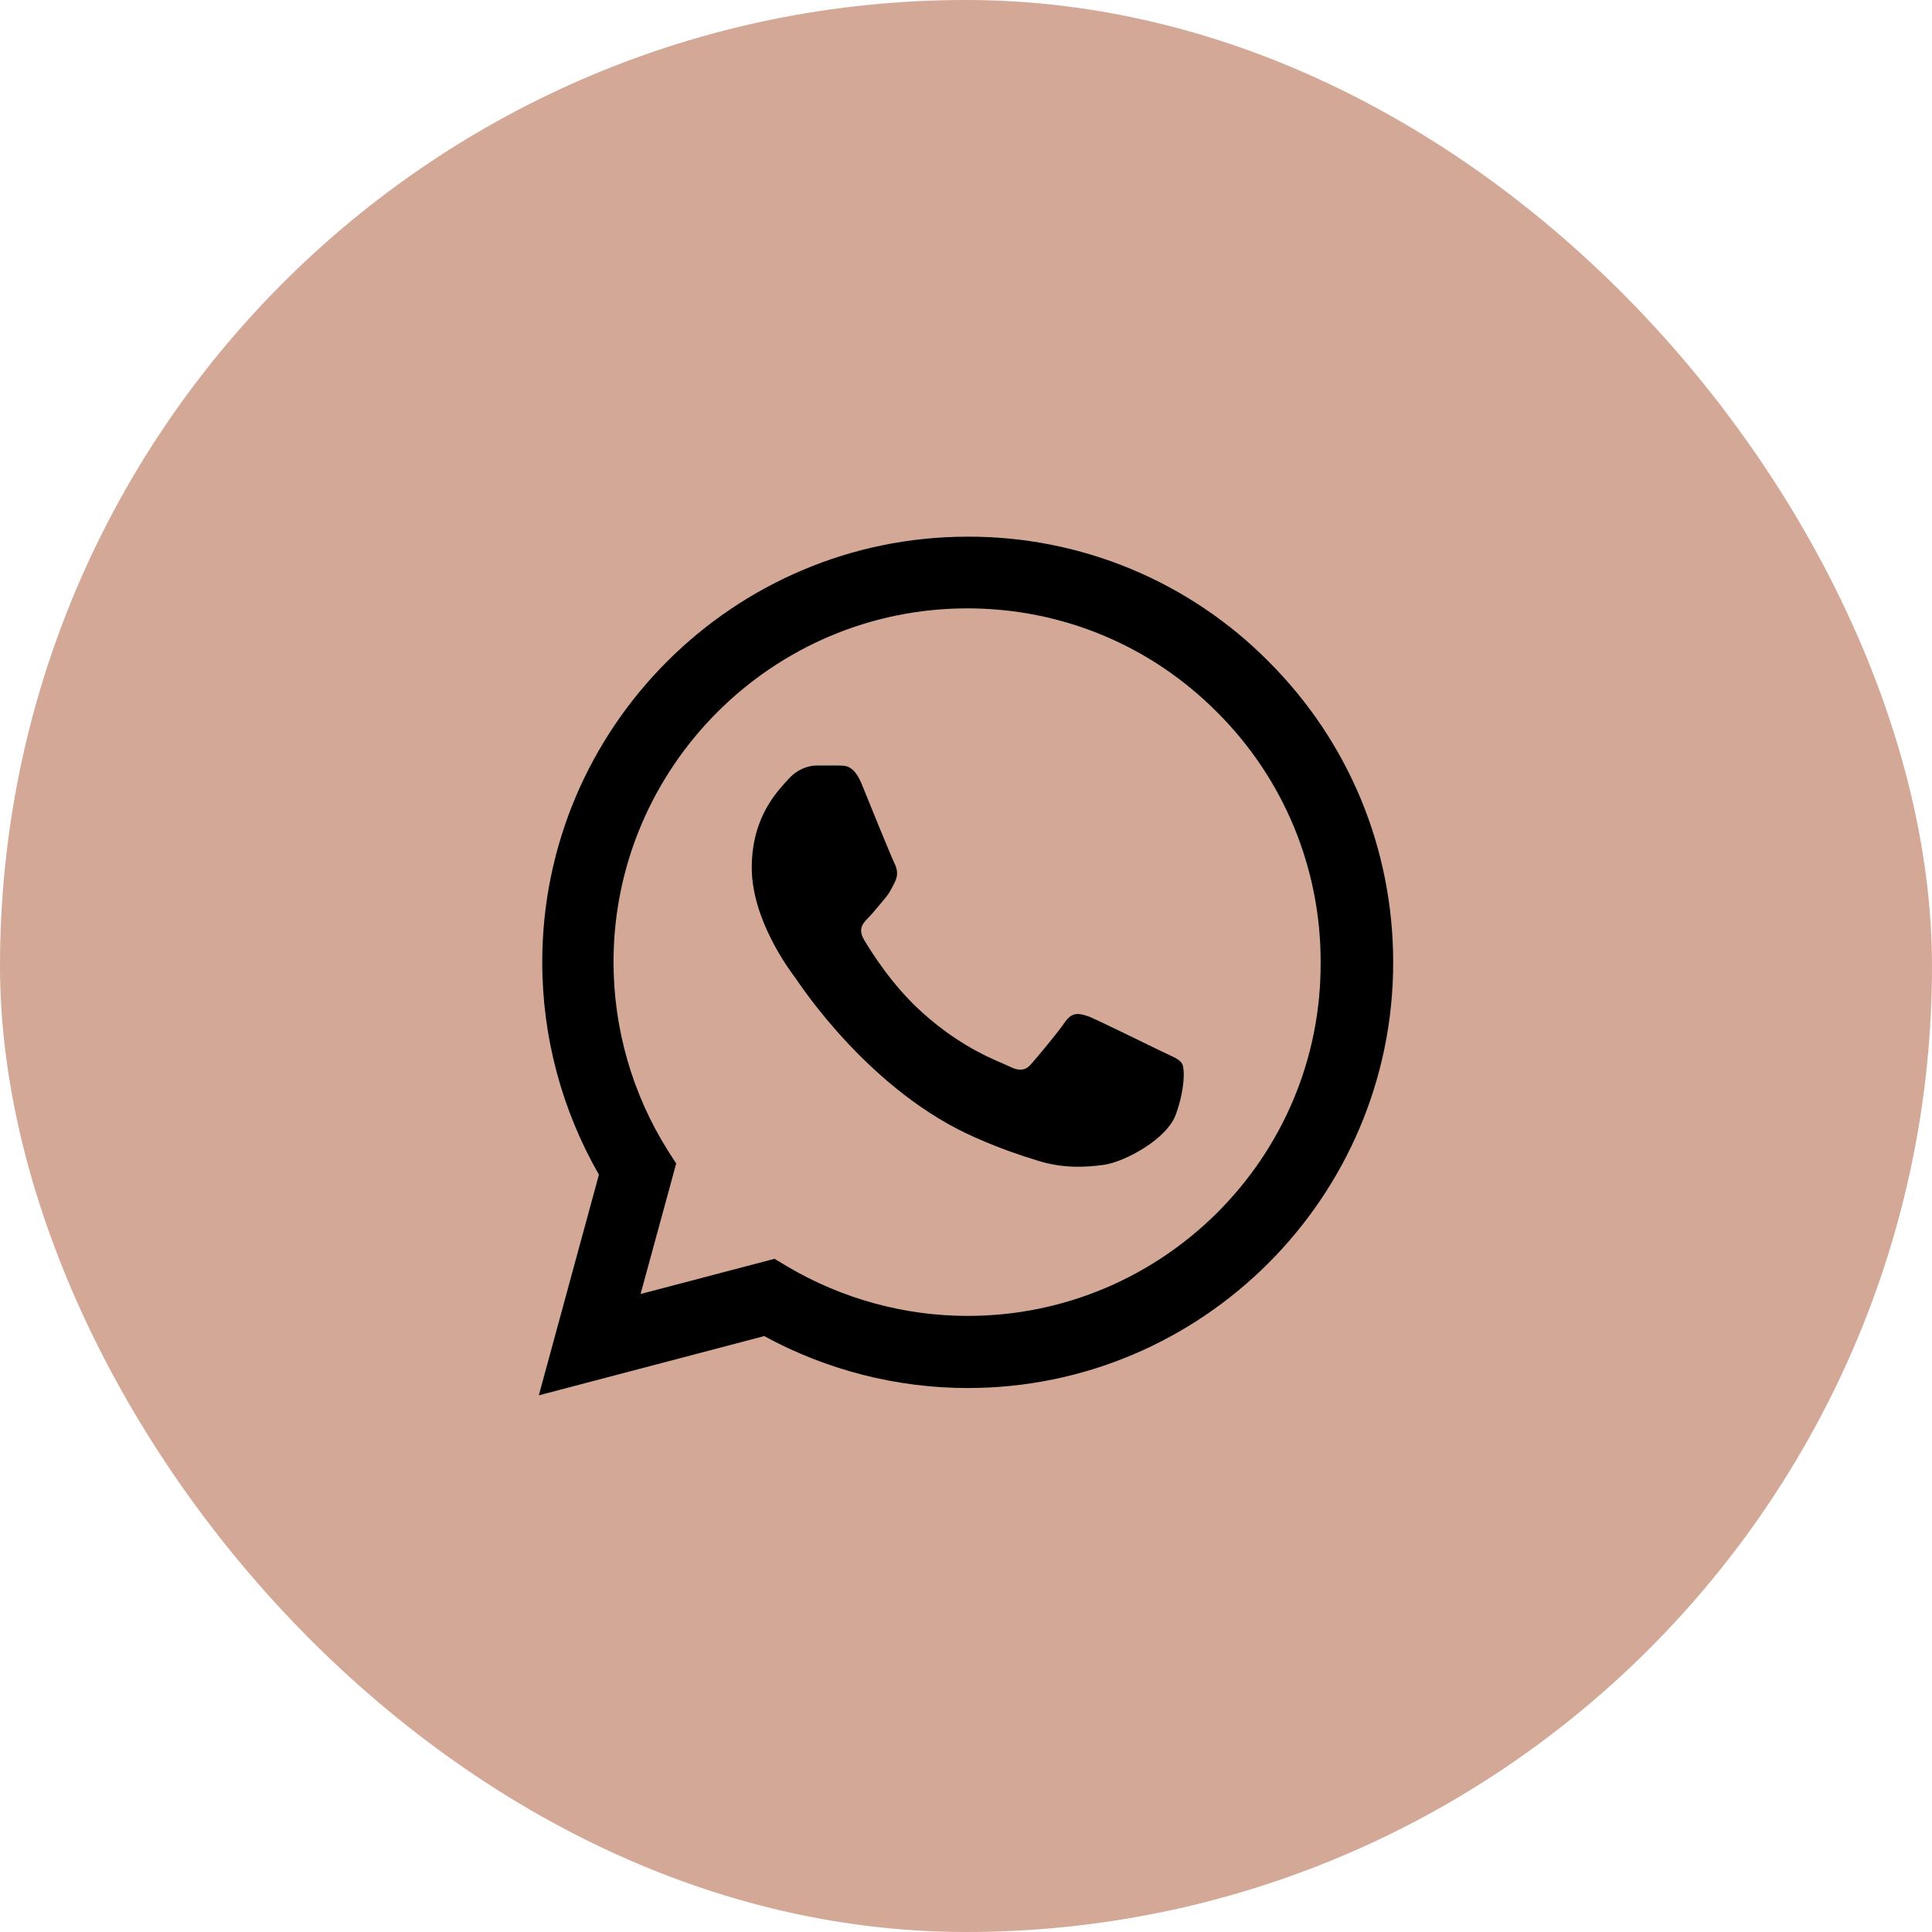
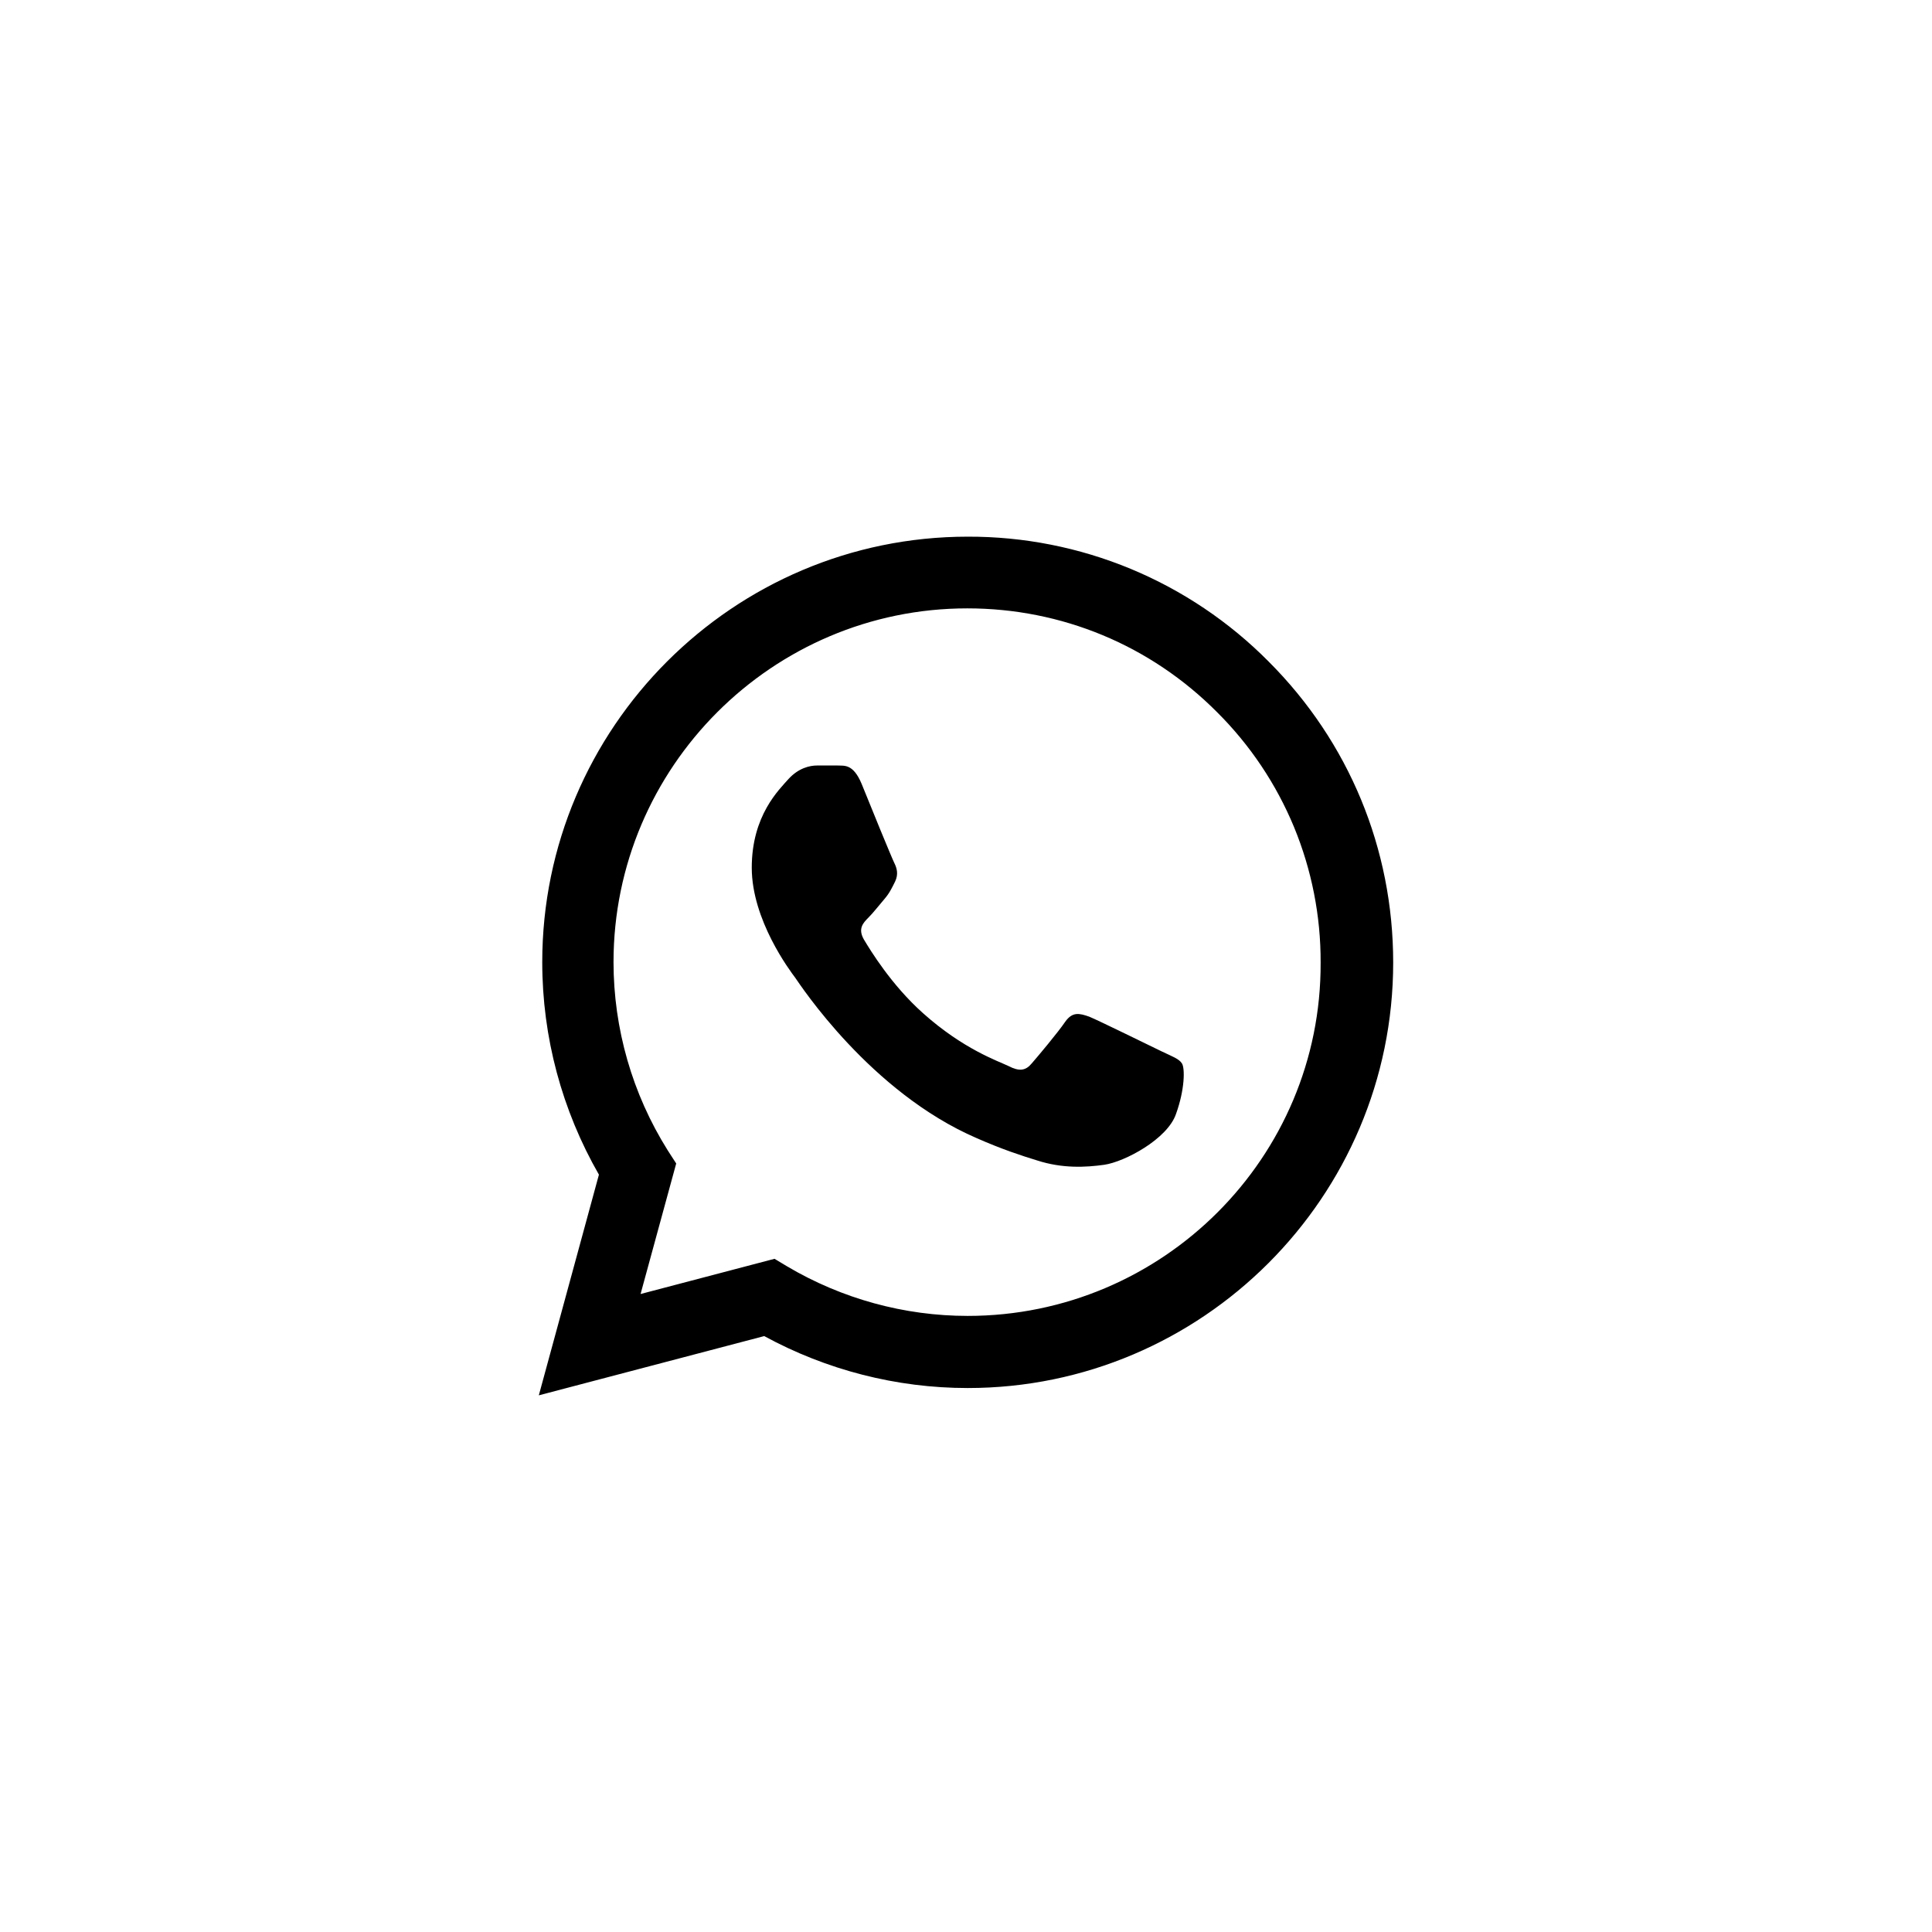
<svg xmlns="http://www.w3.org/2000/svg" width="45" height="45" viewBox="0 0 45 45" fill="none">
-   <rect width="45" height="45" rx="22.5" fill="#D4A896" />
  <path d="M29.55 15.41C28.633 14.484 27.541 13.75 26.337 13.25C25.134 12.751 23.843 12.496 22.54 12.5C17.08 12.5 12.63 16.95 12.63 22.41C12.63 24.16 13.09 25.86 13.95 27.36L12.55 32.5L17.8 31.12C19.25 31.91 20.88 32.33 22.54 32.33C28 32.33 32.45 27.88 32.45 22.42C32.45 19.77 31.42 17.28 29.55 15.41ZM22.54 30.65C21.06 30.65 19.61 30.25 18.34 29.5L18.04 29.32L14.92 30.14L15.75 27.1L15.55 26.79C14.727 25.477 14.291 23.959 14.29 22.41C14.29 17.87 17.99 14.17 22.53 14.17C24.73 14.17 26.8 15.03 28.35 16.59C29.118 17.354 29.726 18.263 30.14 19.263C30.553 20.264 30.764 21.337 30.76 22.42C30.78 26.96 27.08 30.65 22.54 30.65ZM27.06 24.49C26.81 24.37 25.59 23.77 25.37 23.68C25.14 23.6 24.98 23.56 24.81 23.8C24.64 24.05 24.17 24.61 24.03 24.77C23.89 24.94 23.74 24.96 23.49 24.83C23.24 24.71 22.44 24.44 21.5 23.6C20.76 22.94 20.27 22.13 20.12 21.88C19.98 21.63 20.1 21.5 20.23 21.37C20.34 21.26 20.48 21.08 20.6 20.94C20.72 20.8 20.77 20.69 20.85 20.53C20.93 20.36 20.89 20.22 20.83 20.1C20.77 19.98 20.27 18.76 20.07 18.26C19.87 17.78 19.66 17.84 19.51 17.83H19.03C18.86 17.83 18.6 17.89 18.37 18.14C18.15 18.39 17.51 18.99 17.51 20.21C17.51 21.43 18.4 22.61 18.52 22.77C18.64 22.94 20.27 25.44 22.75 26.51C23.34 26.77 23.8 26.92 24.16 27.03C24.75 27.22 25.29 27.19 25.72 27.13C26.2 27.06 27.19 26.53 27.39 25.95C27.6 25.37 27.6 24.88 27.53 24.77C27.46 24.66 27.31 24.61 27.06 24.49Z" fill="black" />
</svg>